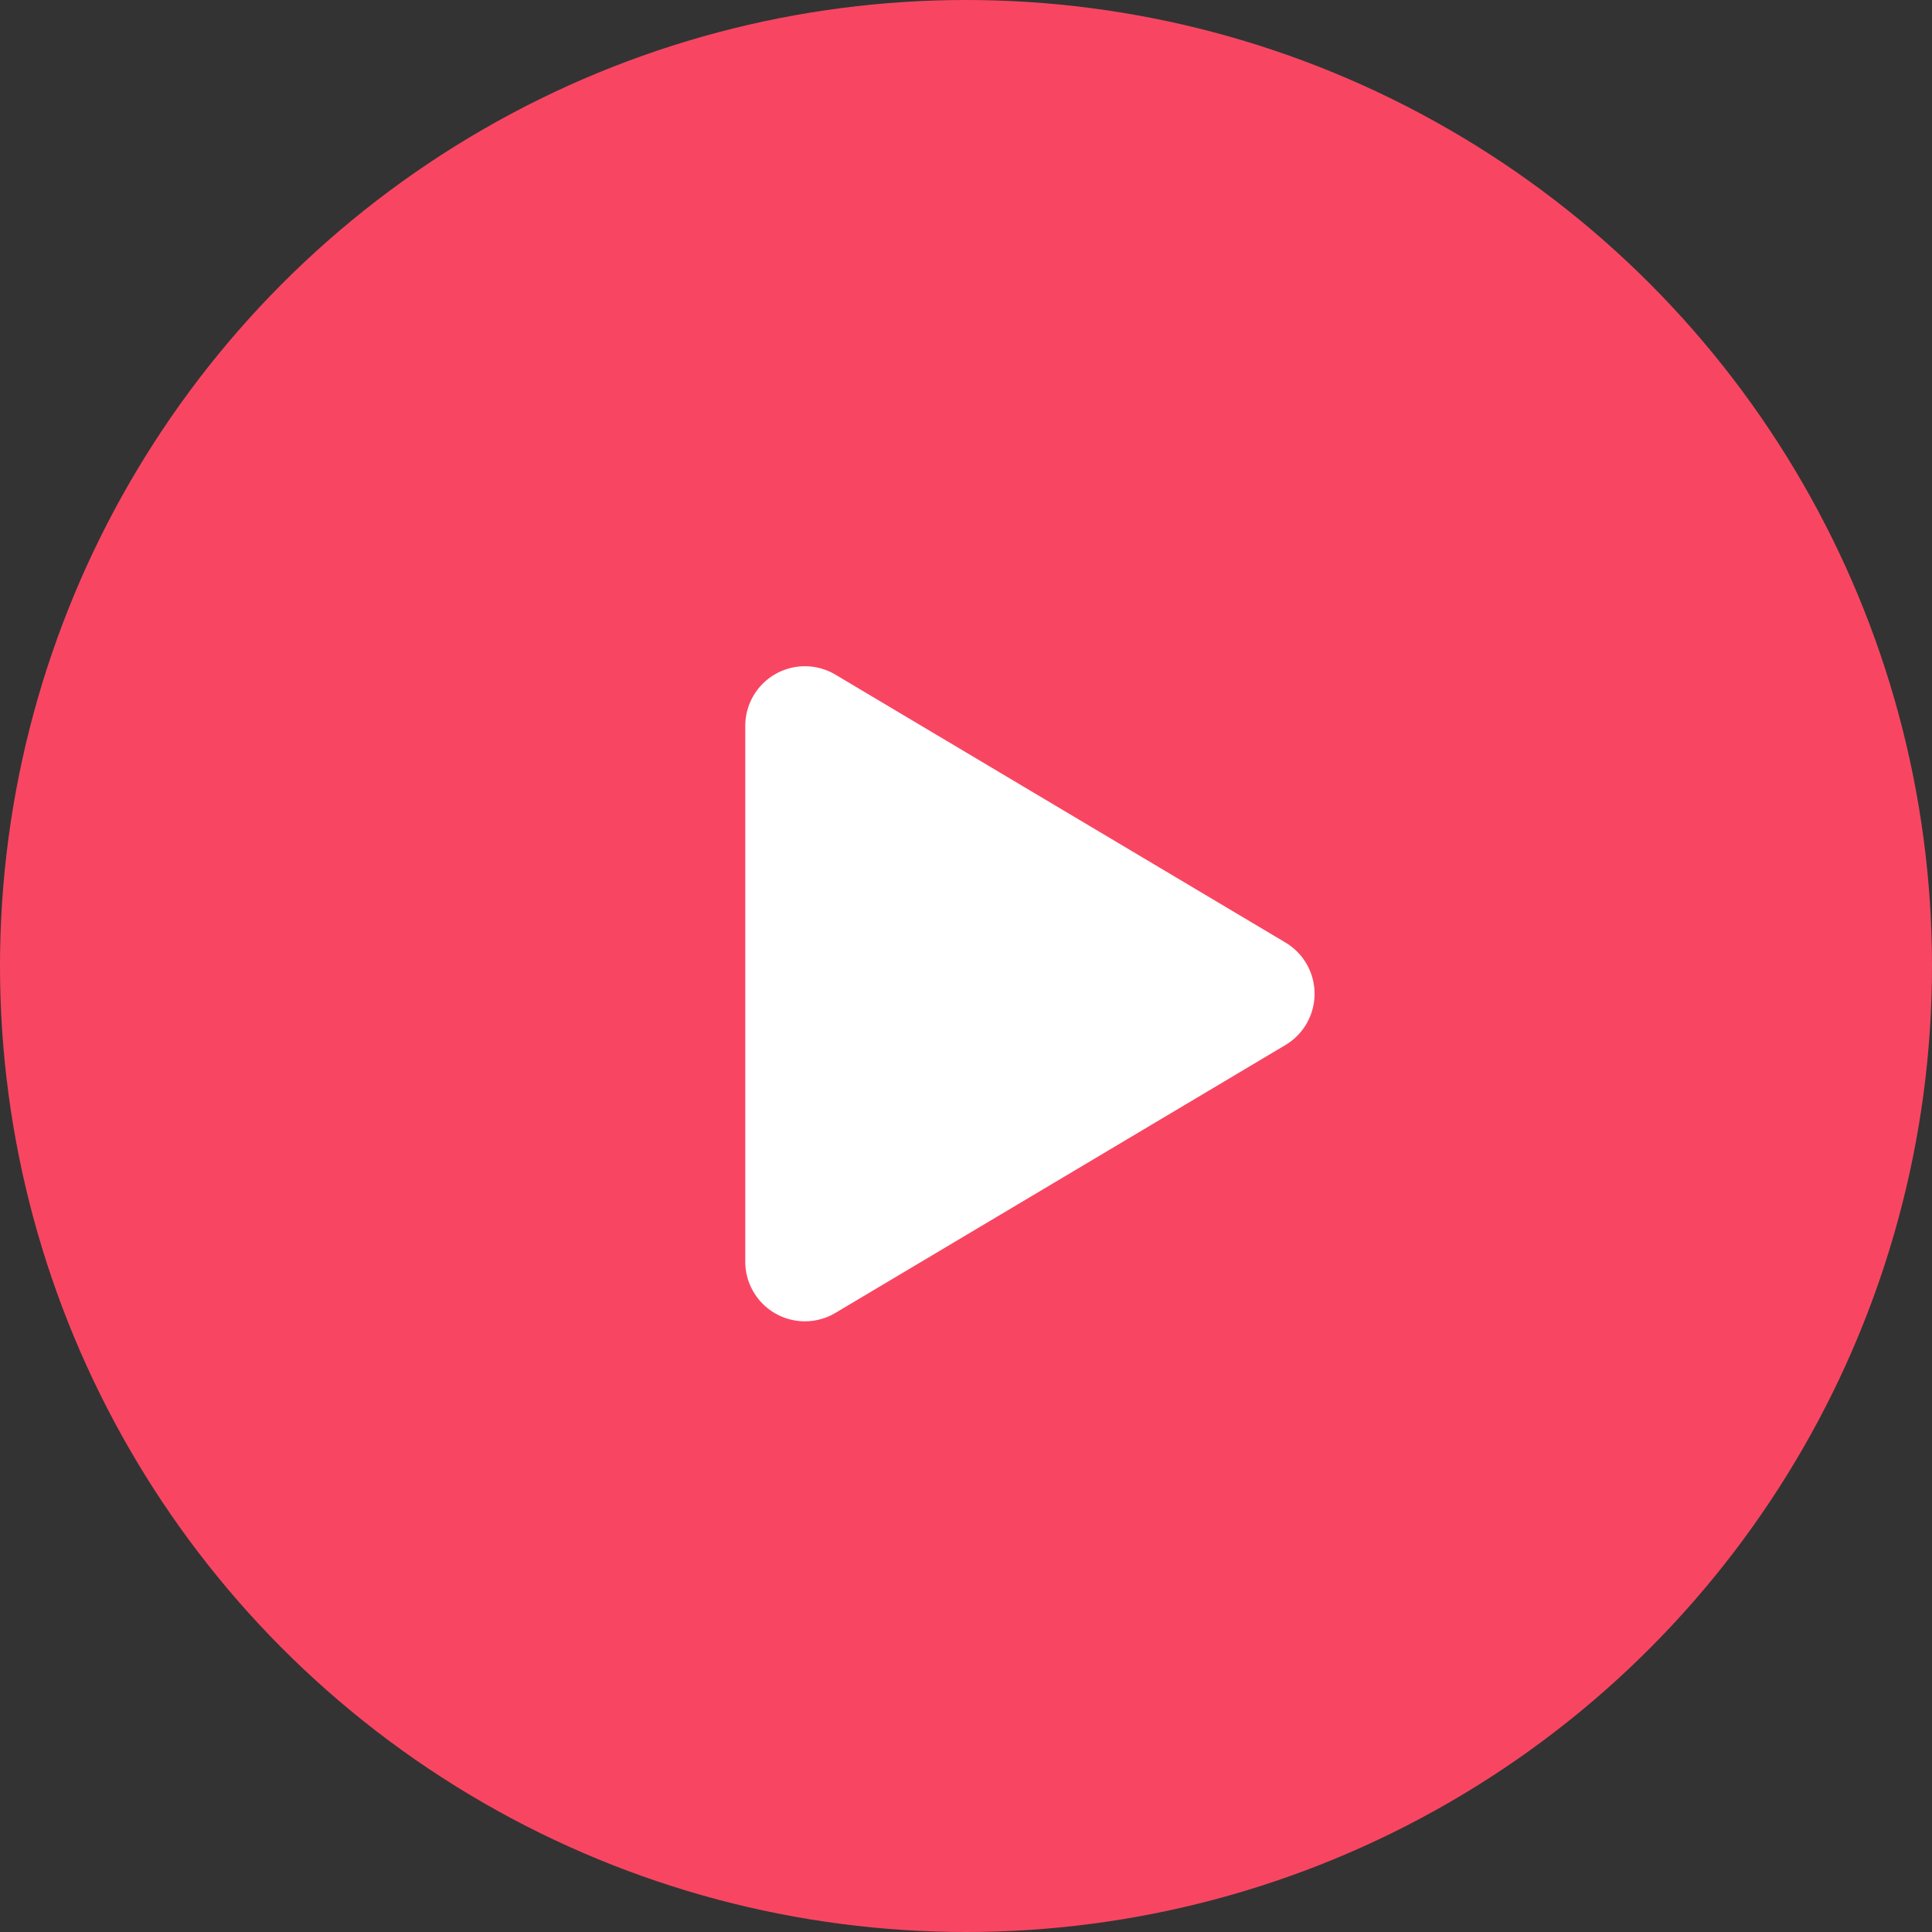
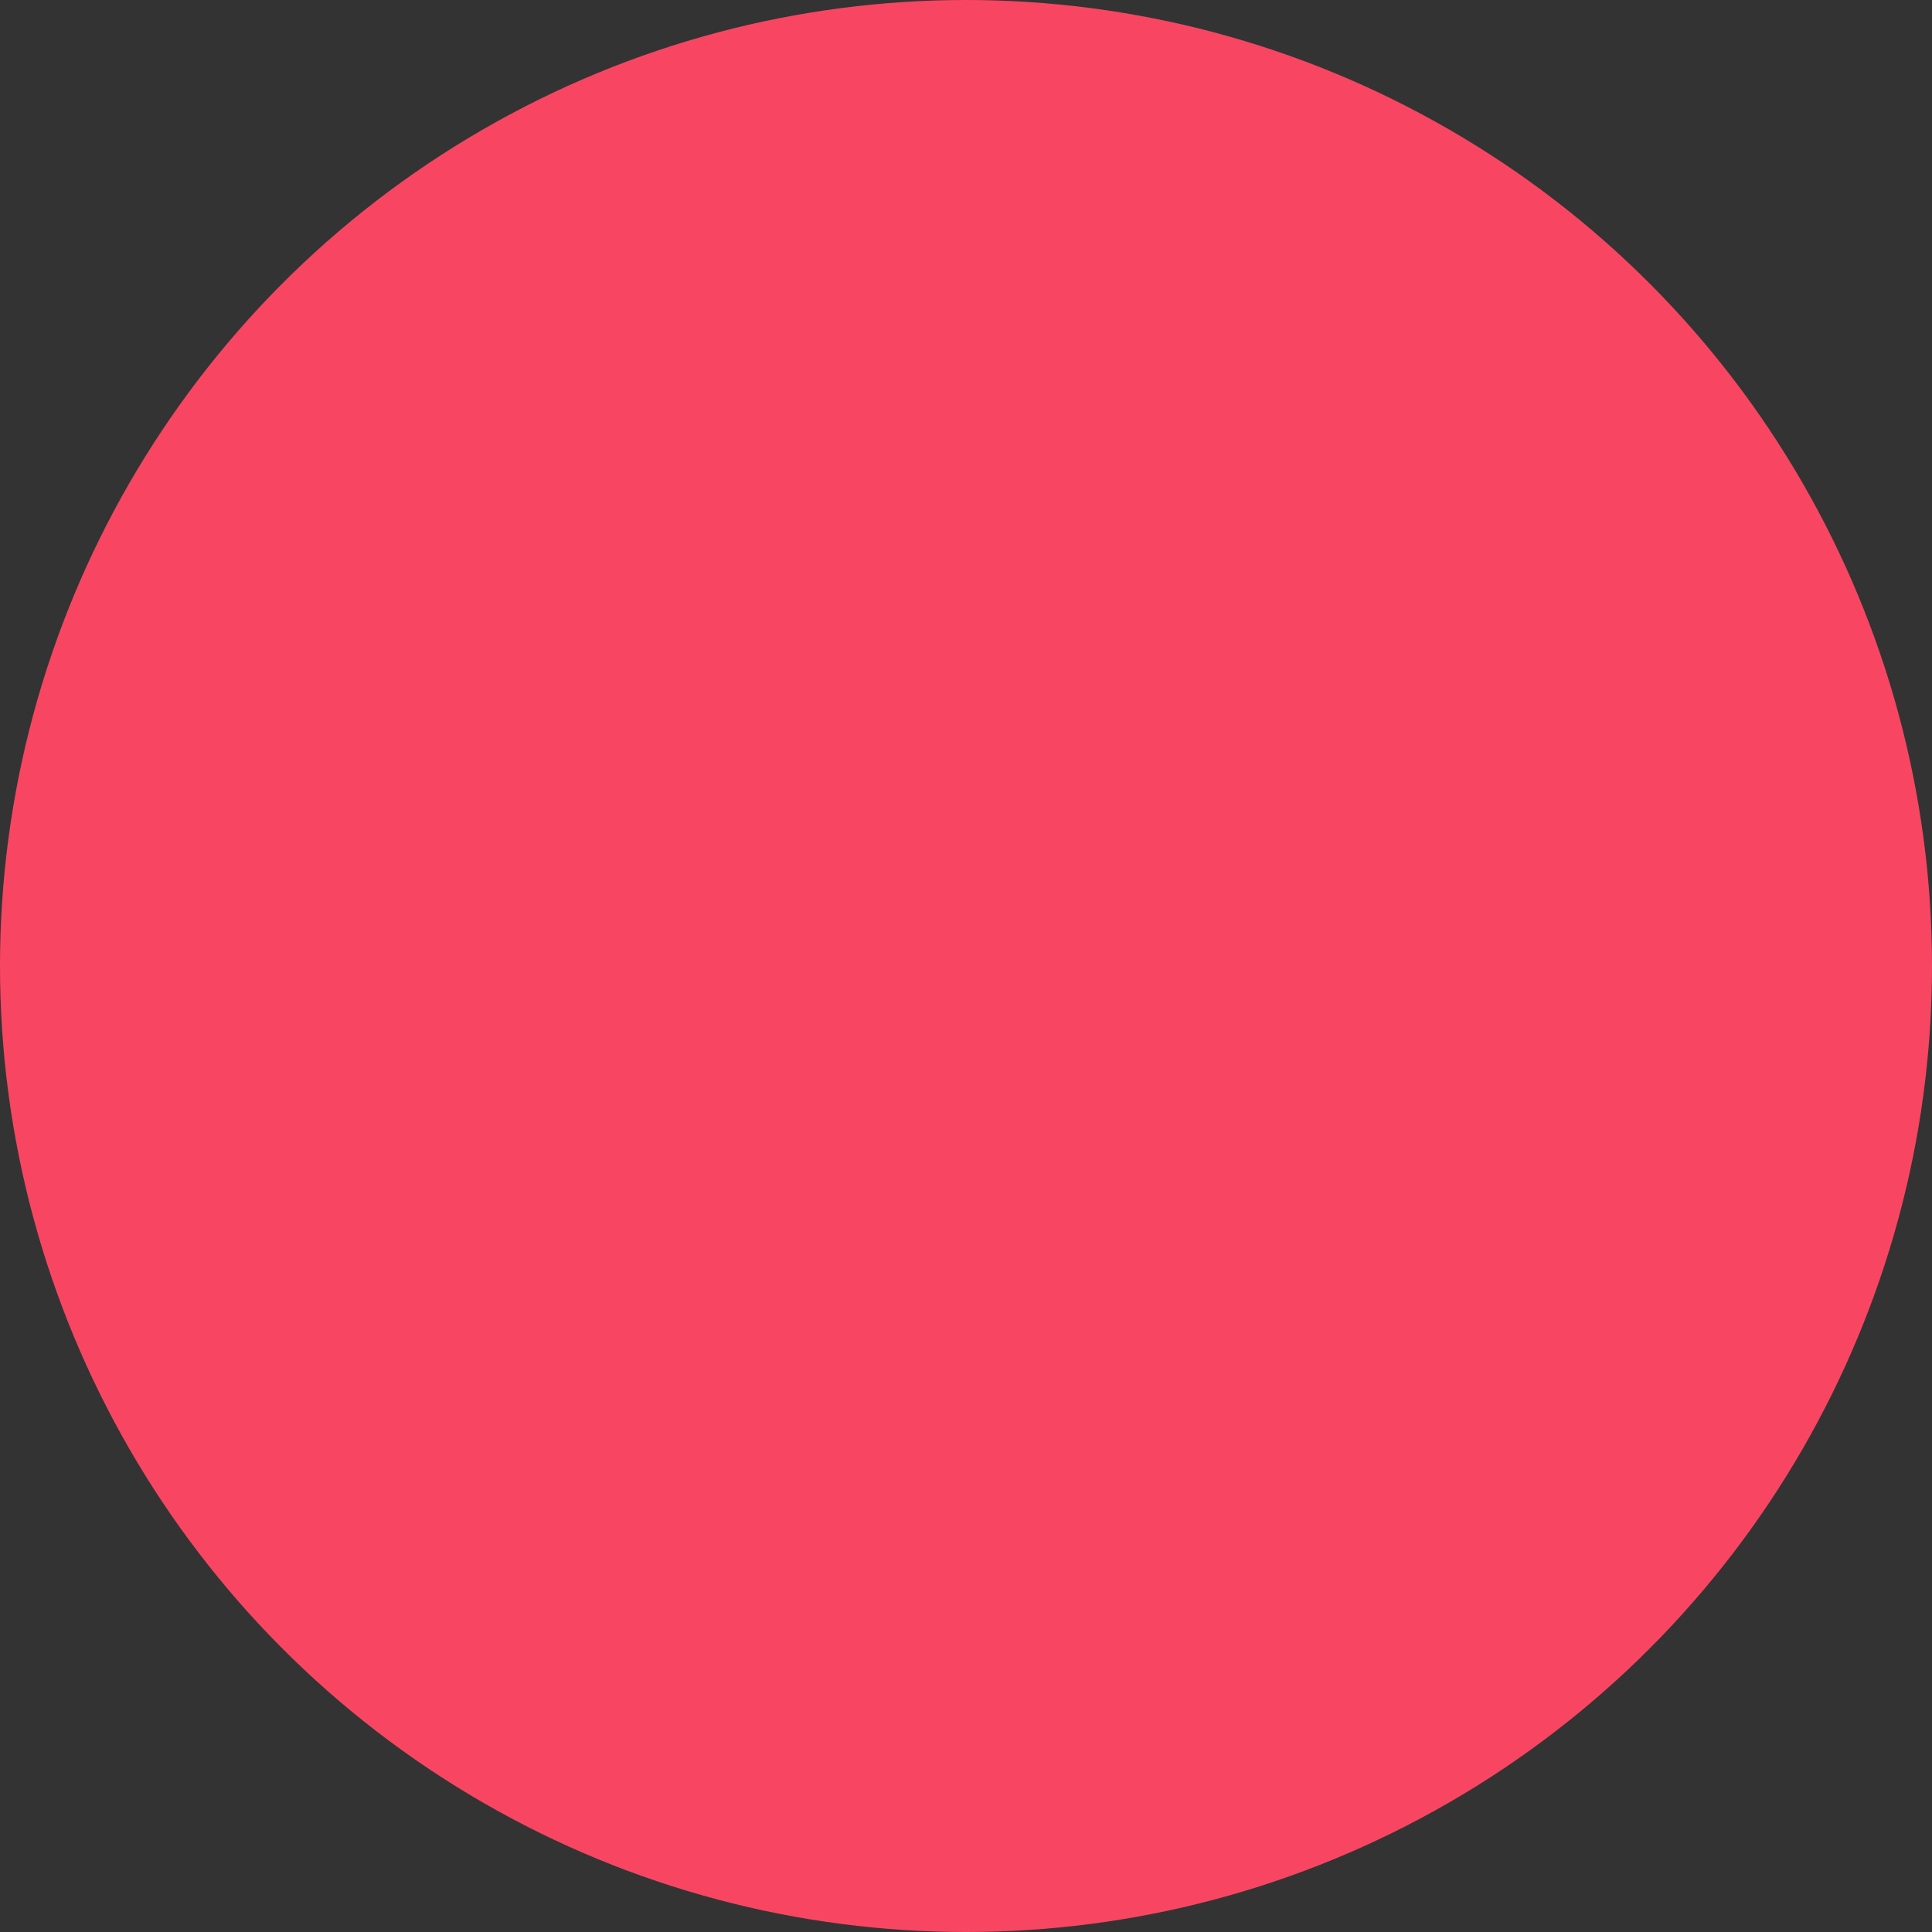
<svg xmlns="http://www.w3.org/2000/svg" width="32" height="32" viewBox="0 0 32 32">
  <rect x="0" y="0" width="32" height="32" fill="#333333" stroke="none" />
  <g transform="translate(-1197.604 -715.604)">
    <circle cx="16" cy="16" r="16" transform="translate(1197.604 715.604)" fill="#f84662" />
-     <path d="M4.576.482a.988.988,0,0,1,1.7,0l4.436,7.452A.988.988,0,0,1,9.86,9.427H.989A.988.988,0,0,1,.14,7.934Z" transform="translate(1219.375 726.638) rotate(90)" fill="#fff" />
  </g>
</svg>